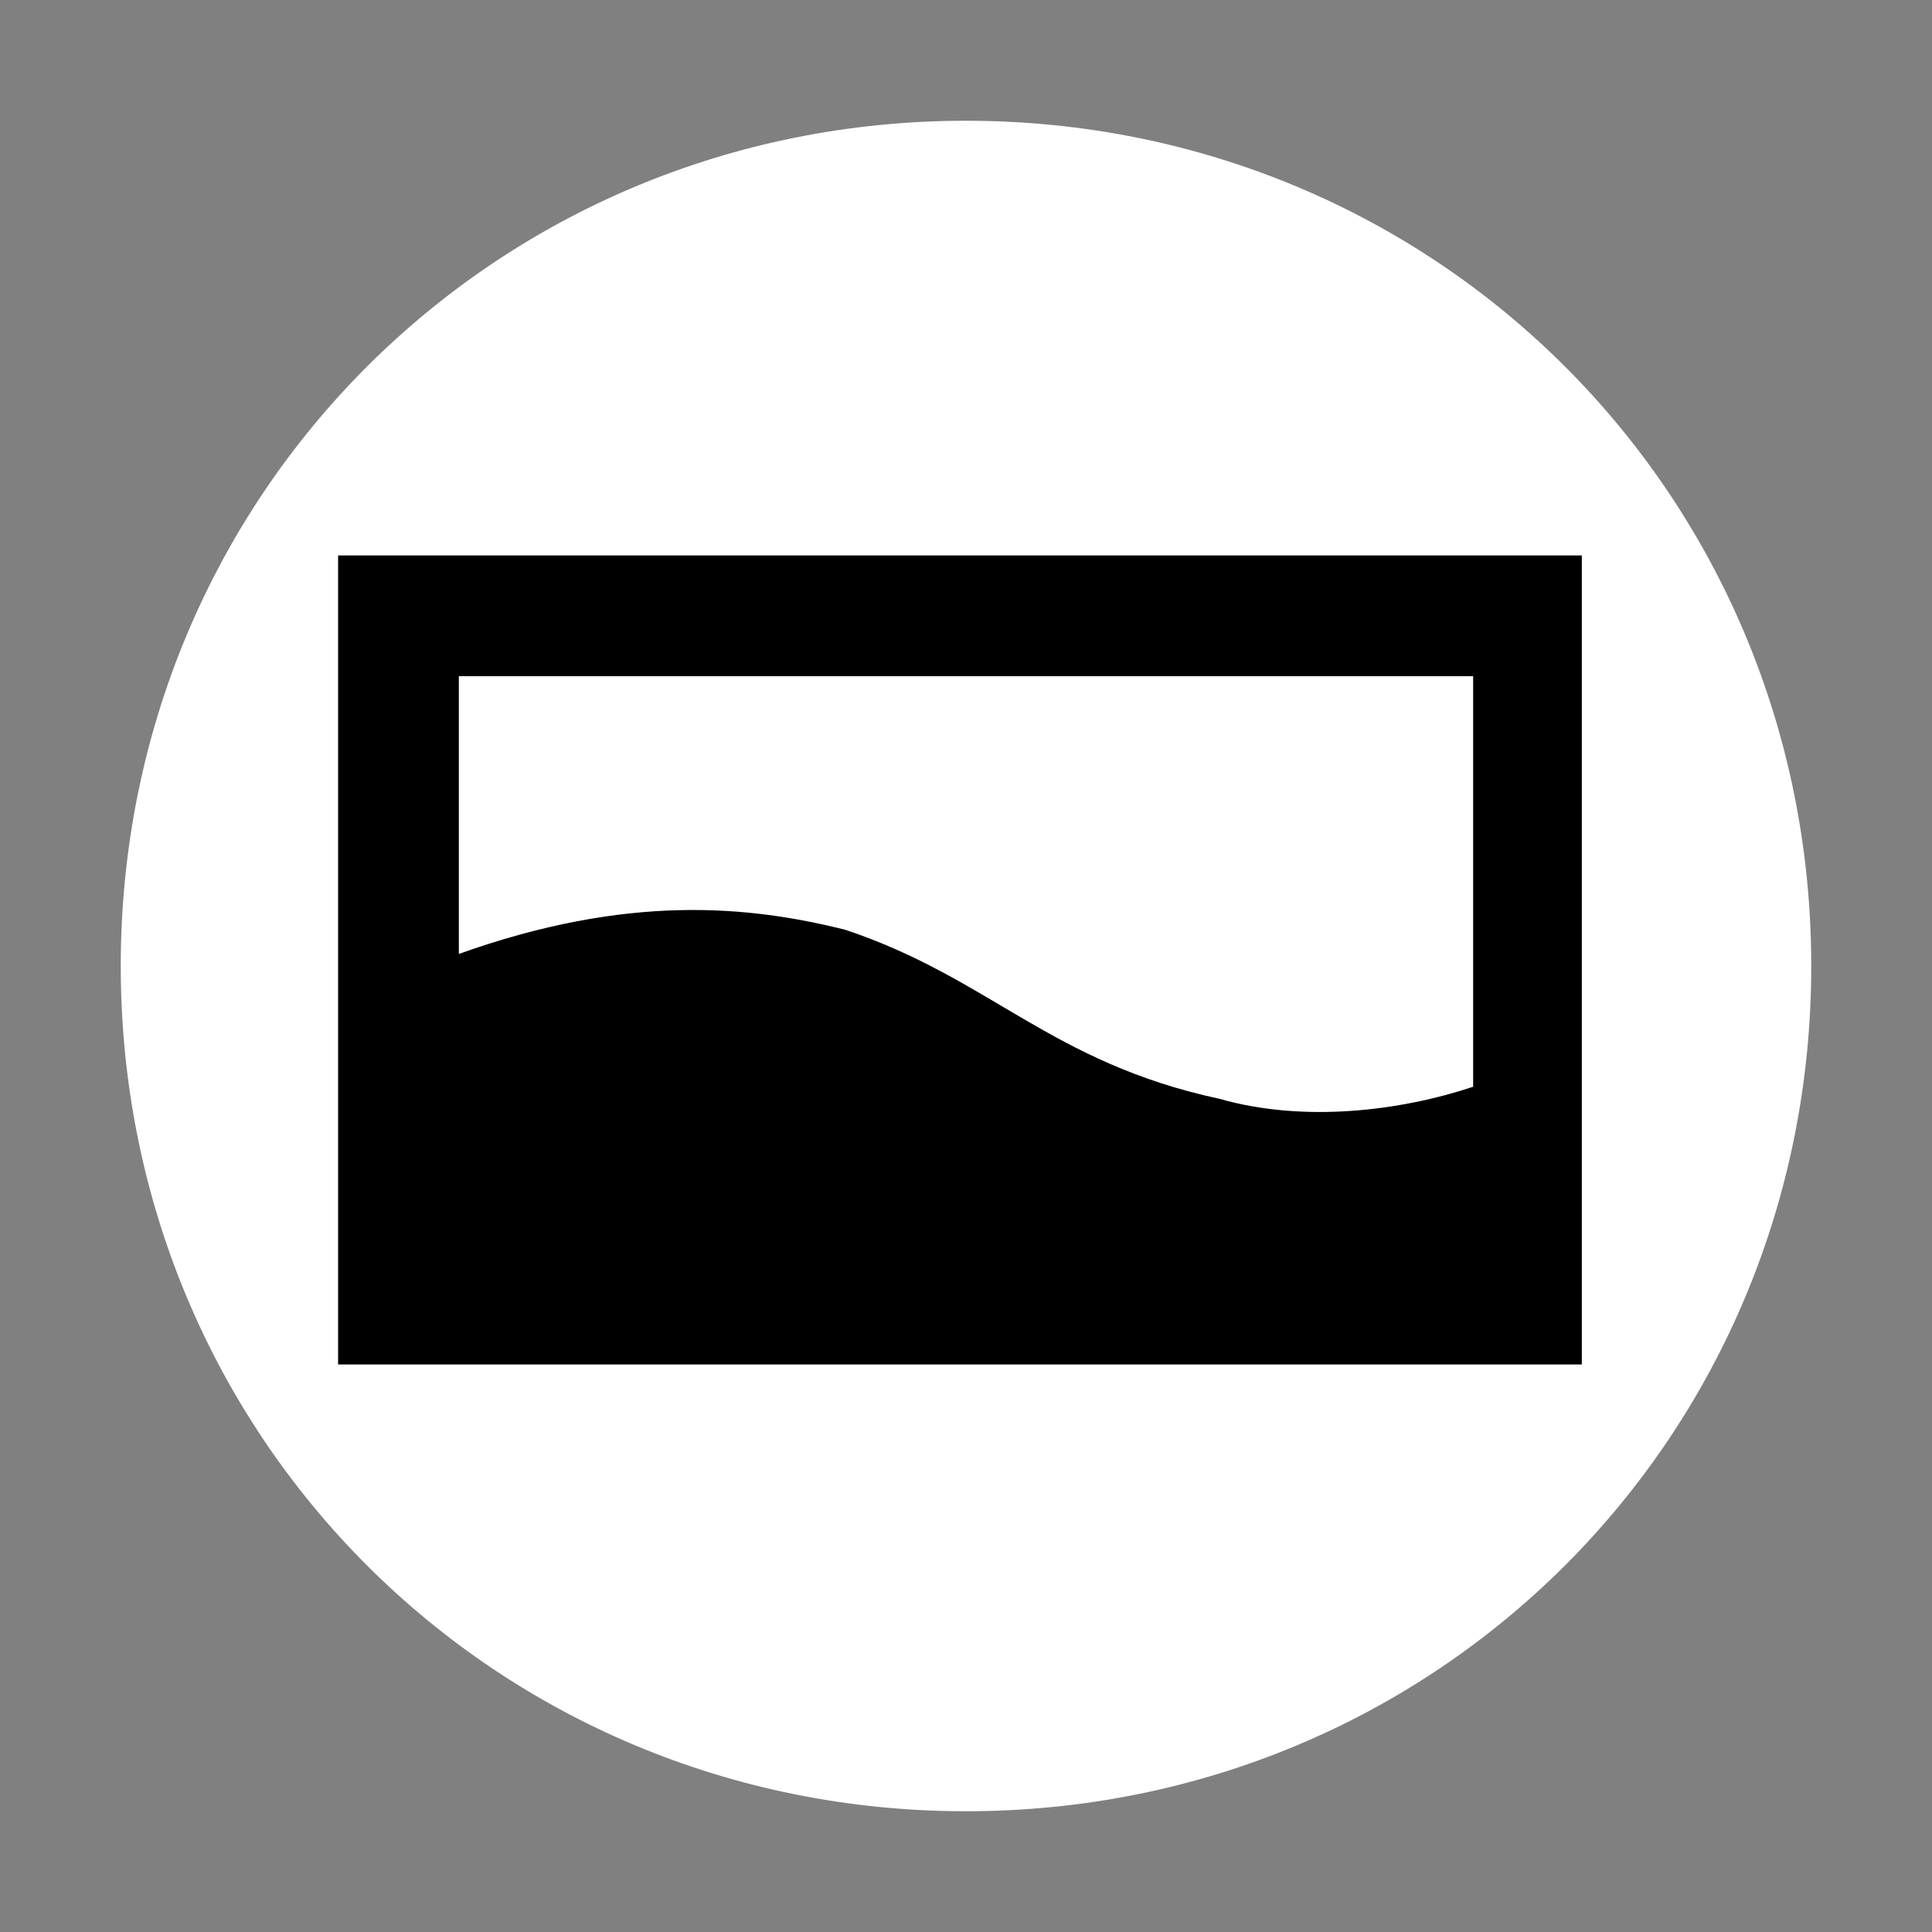
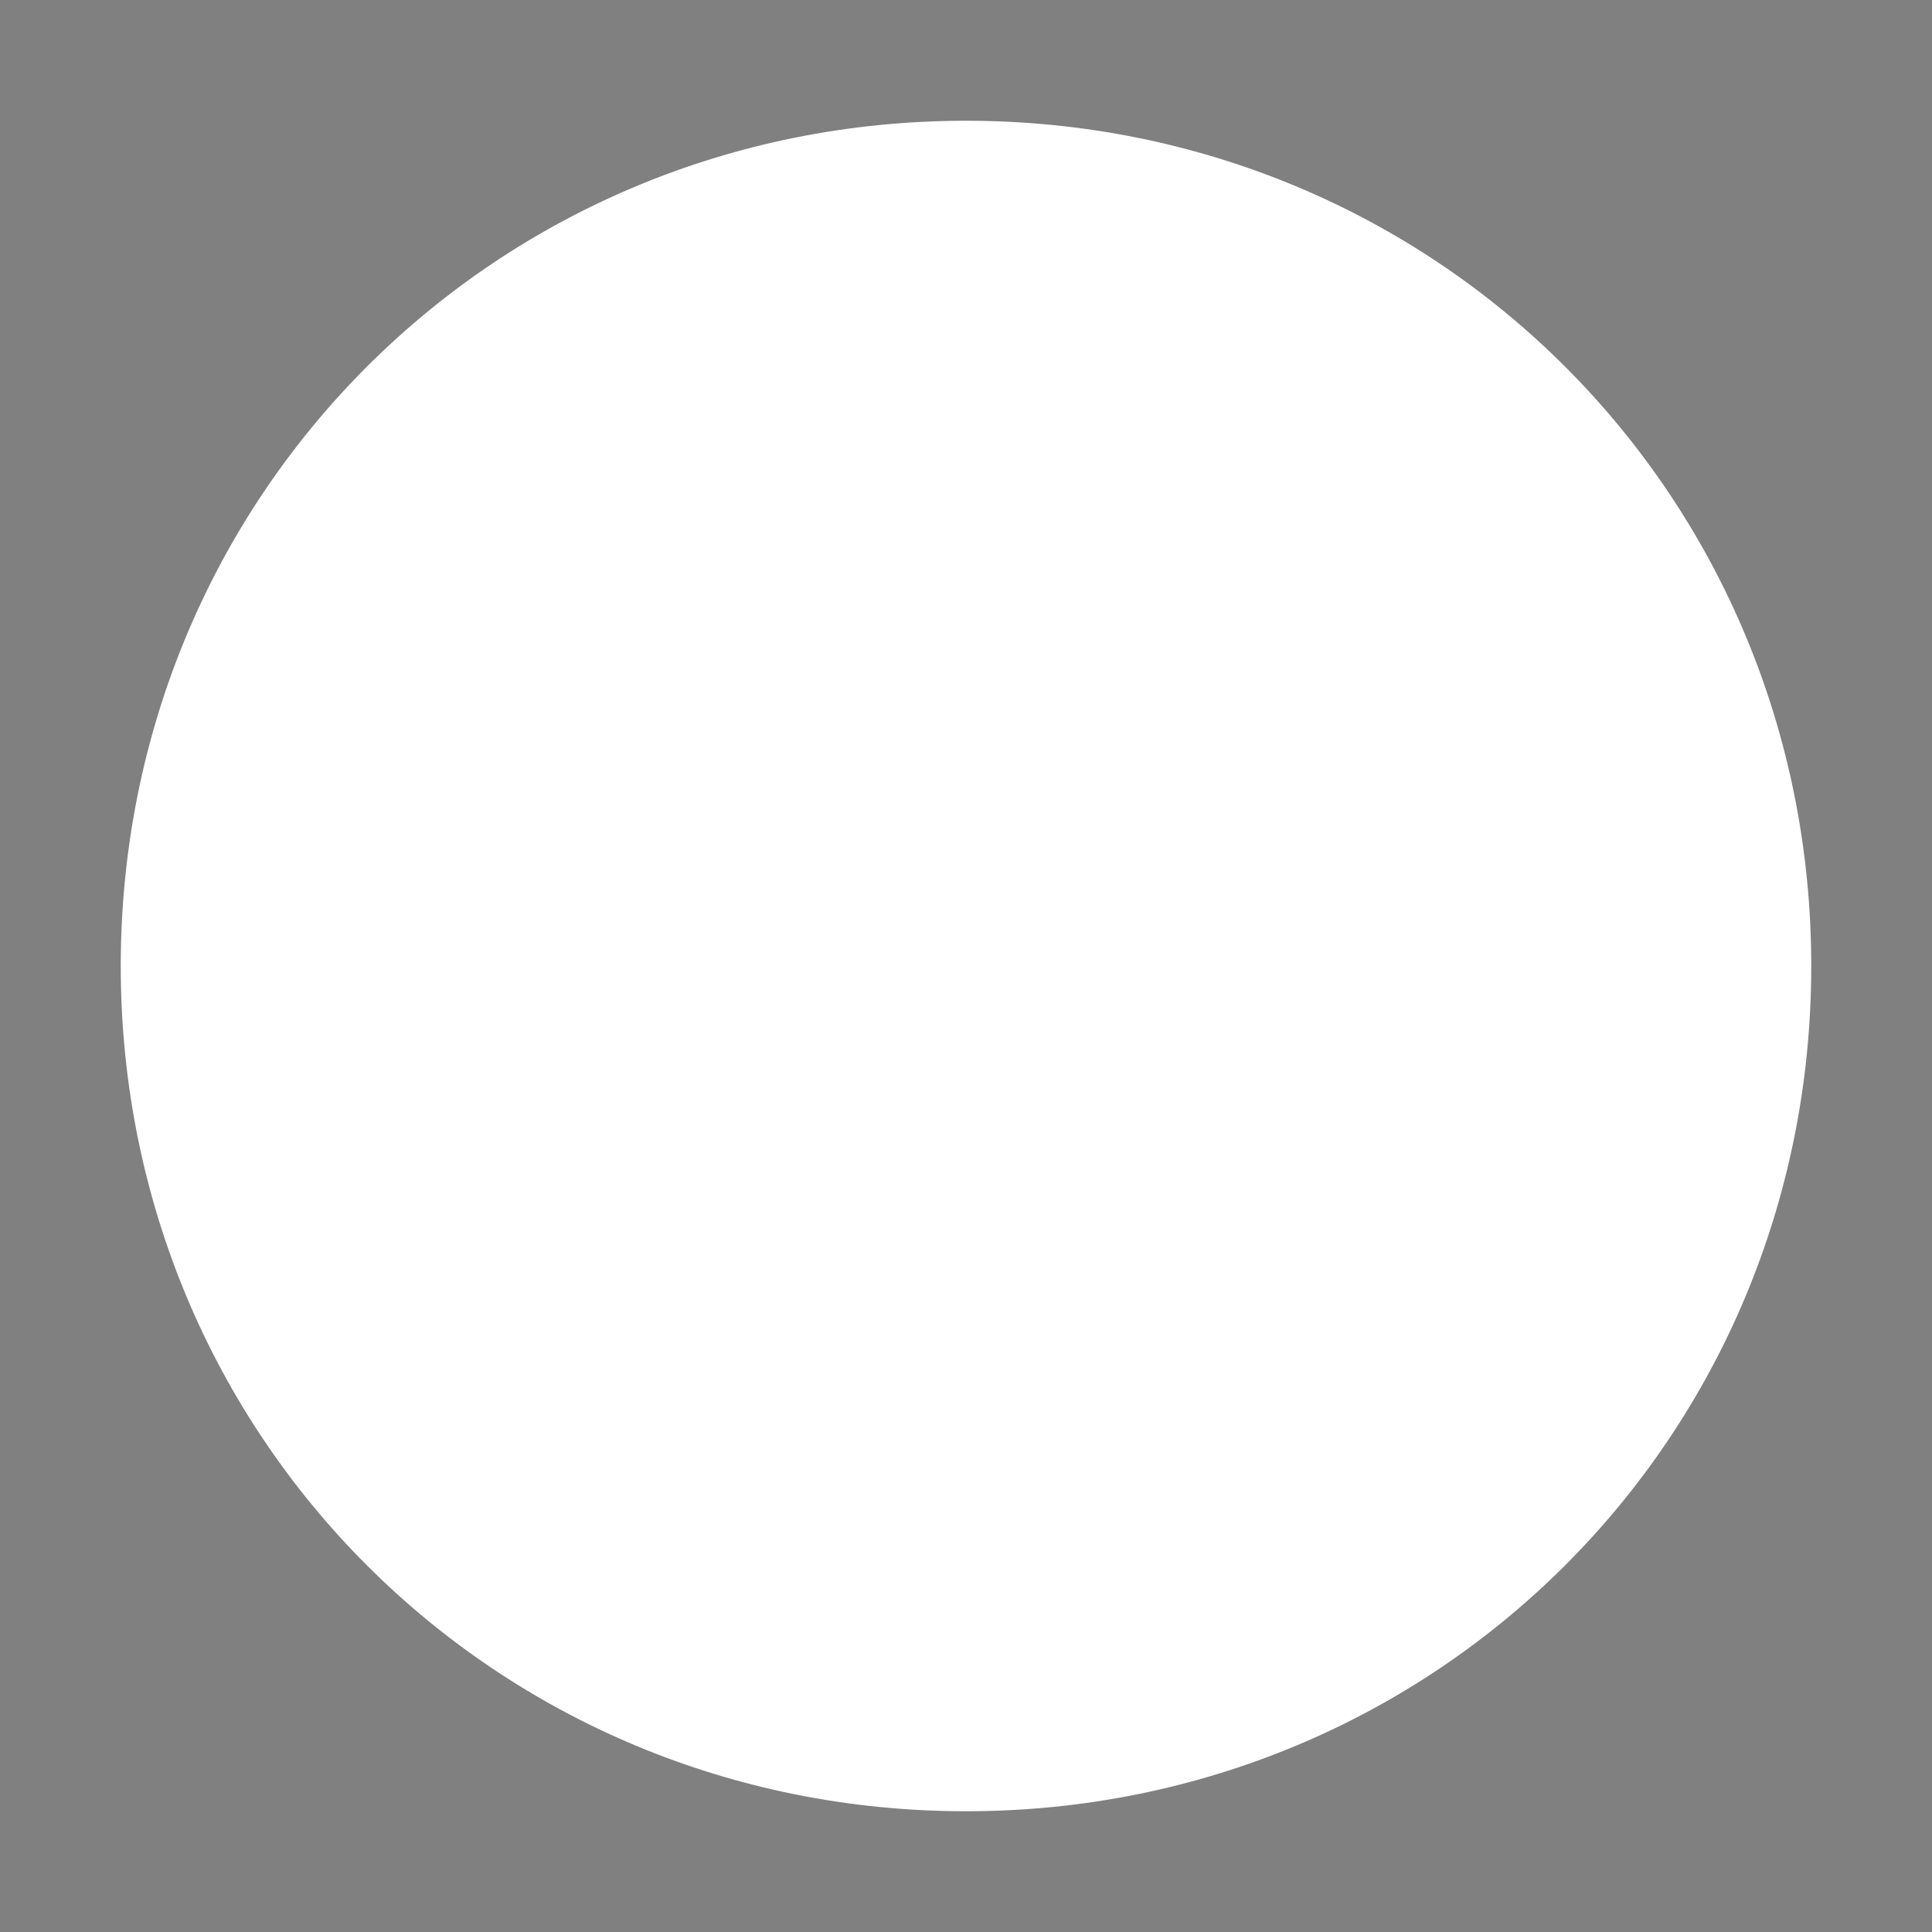
<svg xmlns="http://www.w3.org/2000/svg" version="1.1" id="图层_7" x="0px" y="0px" width="16px" height="16px" viewBox="0 0 16 16" enable-background="new 0 0 16 16" xml:space="preserve">
  <rect x="0" y="0" width="16" height="16" fill="#808080" stroke="none" />
  <path d="M8,15L8,15c-3.9,0-7-3.1-7-7l0,0c0-3.9,3.1-7,7-7l0,0c3.9,0,7,3.1,7,7l0,0C15,11.9,11.9,15,8,15z" fill="#ffffff" stroke="param(outline)" stroke-width="param(outline-width)" />
-   <path clip-rule="evenodd" d="M2.8,4.6v6.7h10.3V4.6H2.8z M12.2,5.6V9c-0.6,0.2-1.4,0.3-2.1,0.1  c-1.4-0.3-1.9-1-3.1-1.4C6.2,7.5,5.2,7.4,3.8,7.9V5.6H12.2z" fill="param(fill)" stroke-width="0" />
</svg>